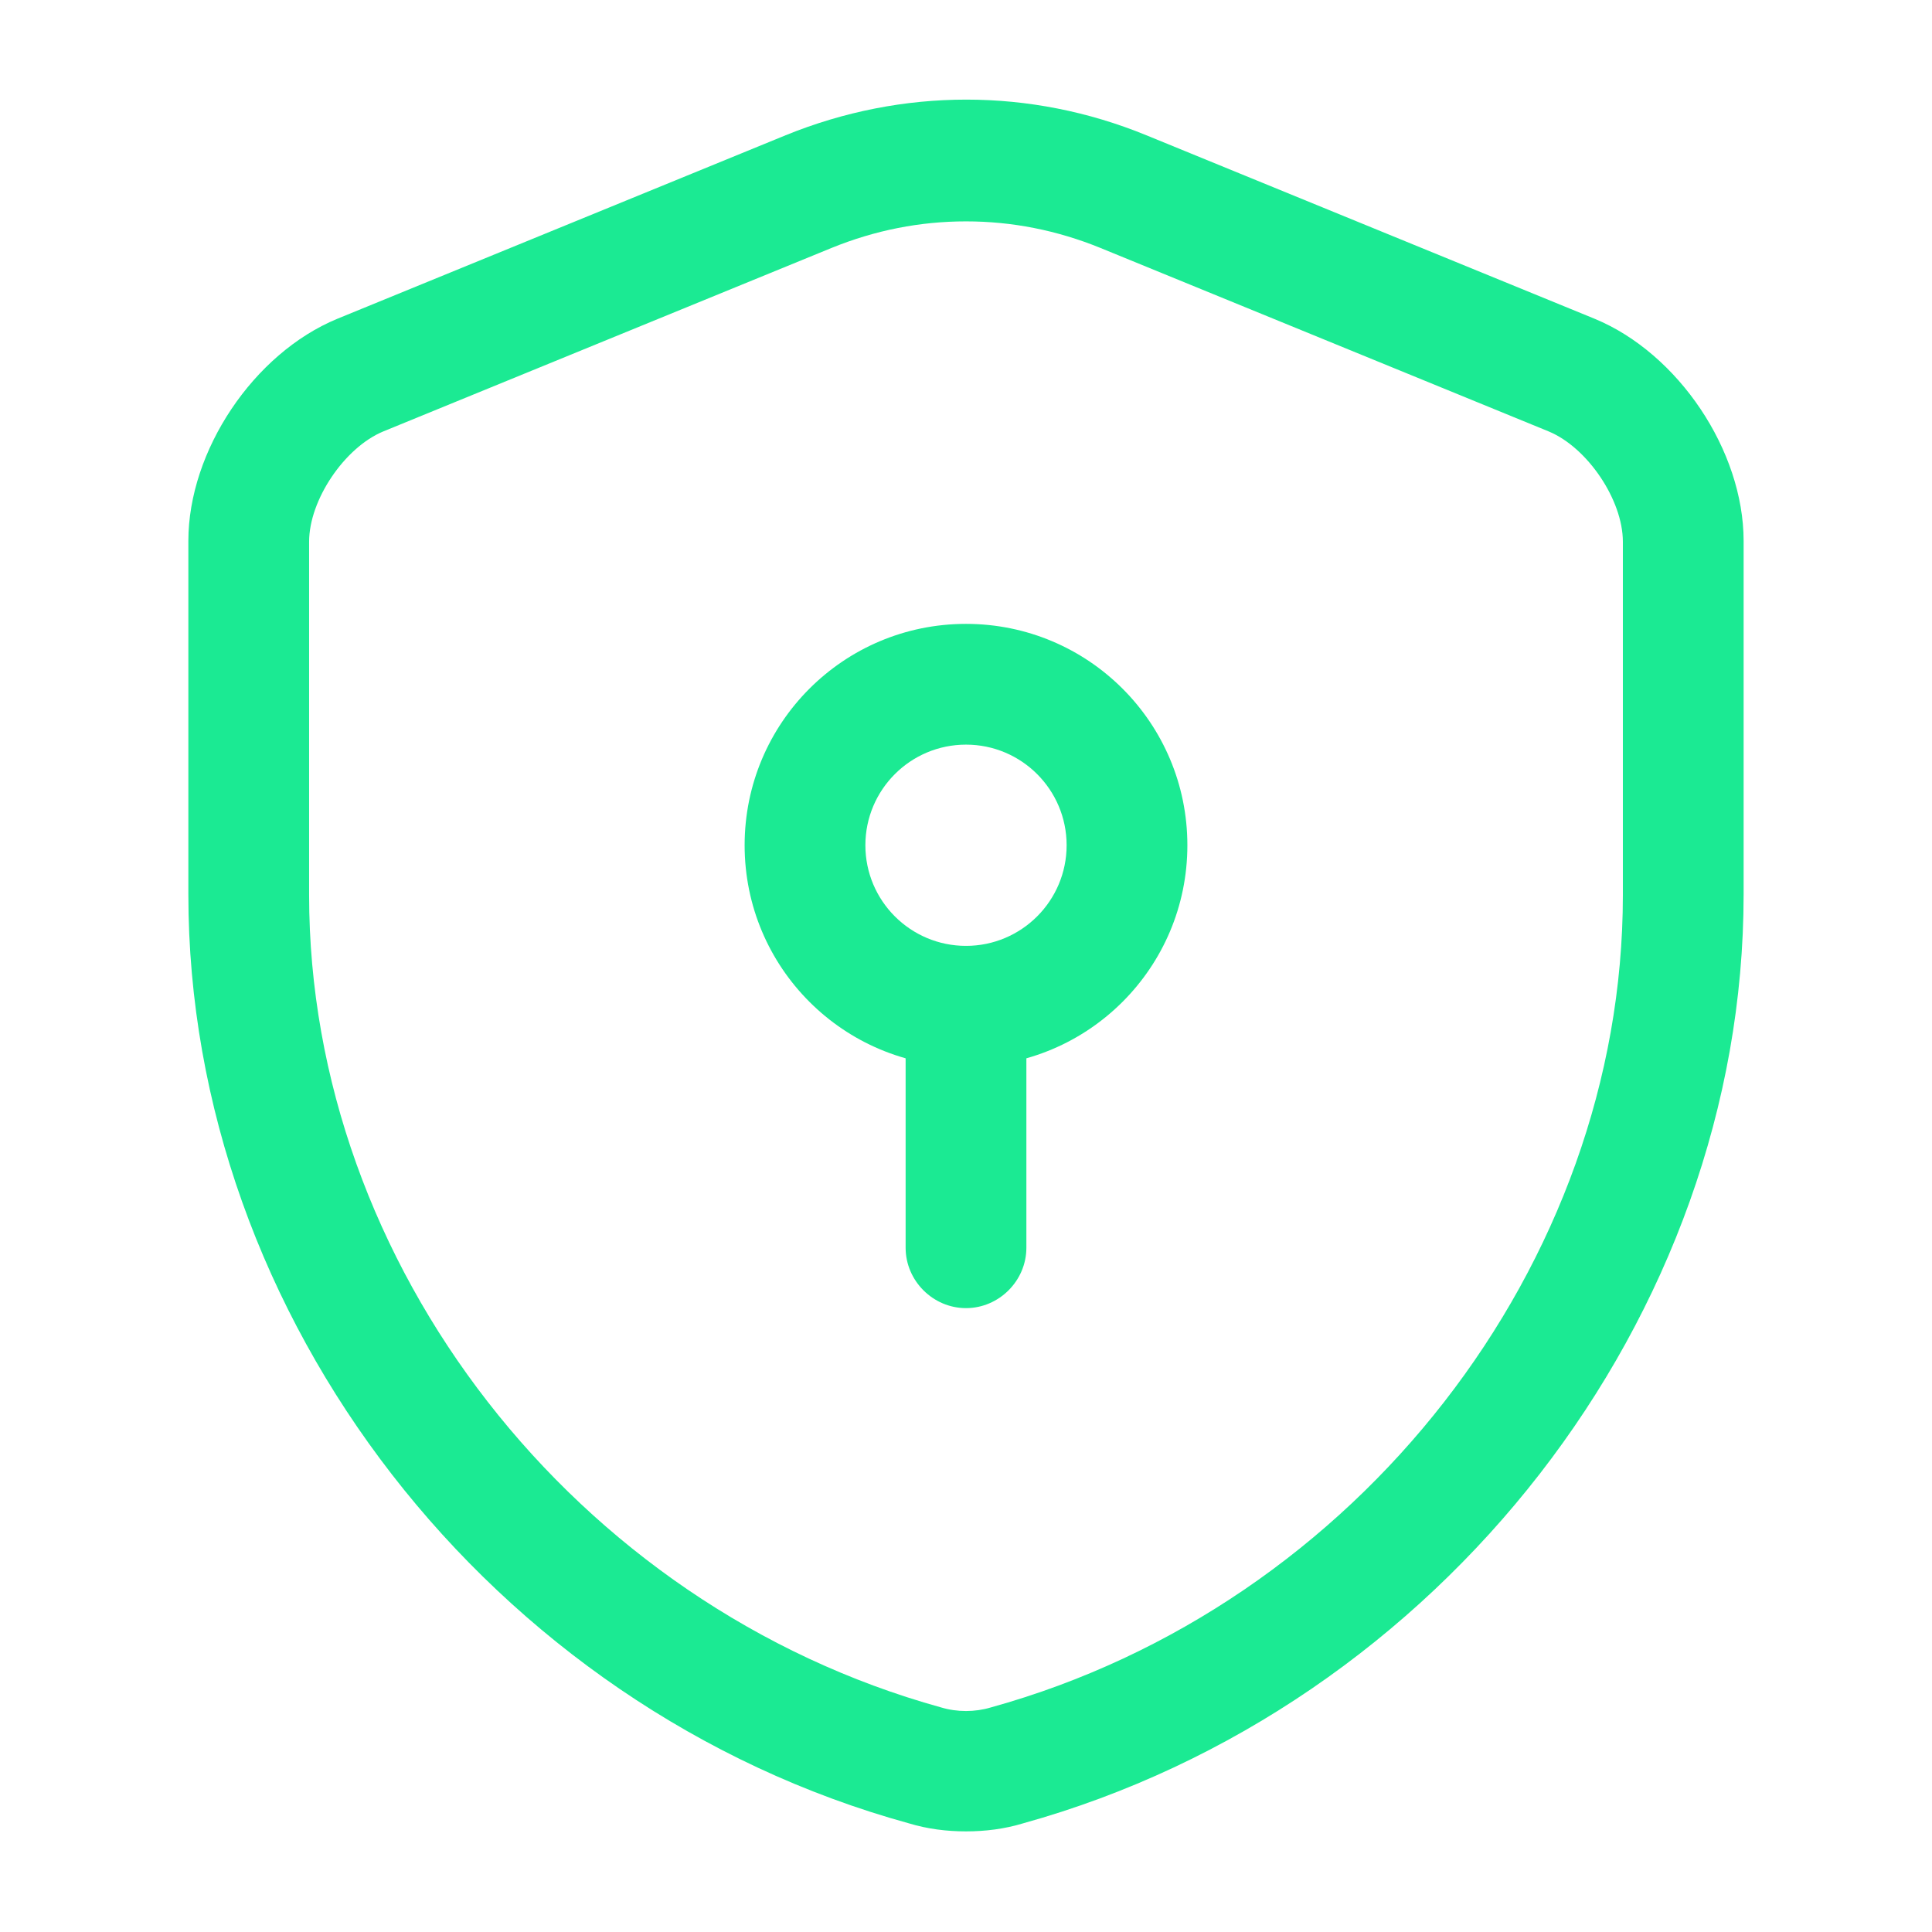
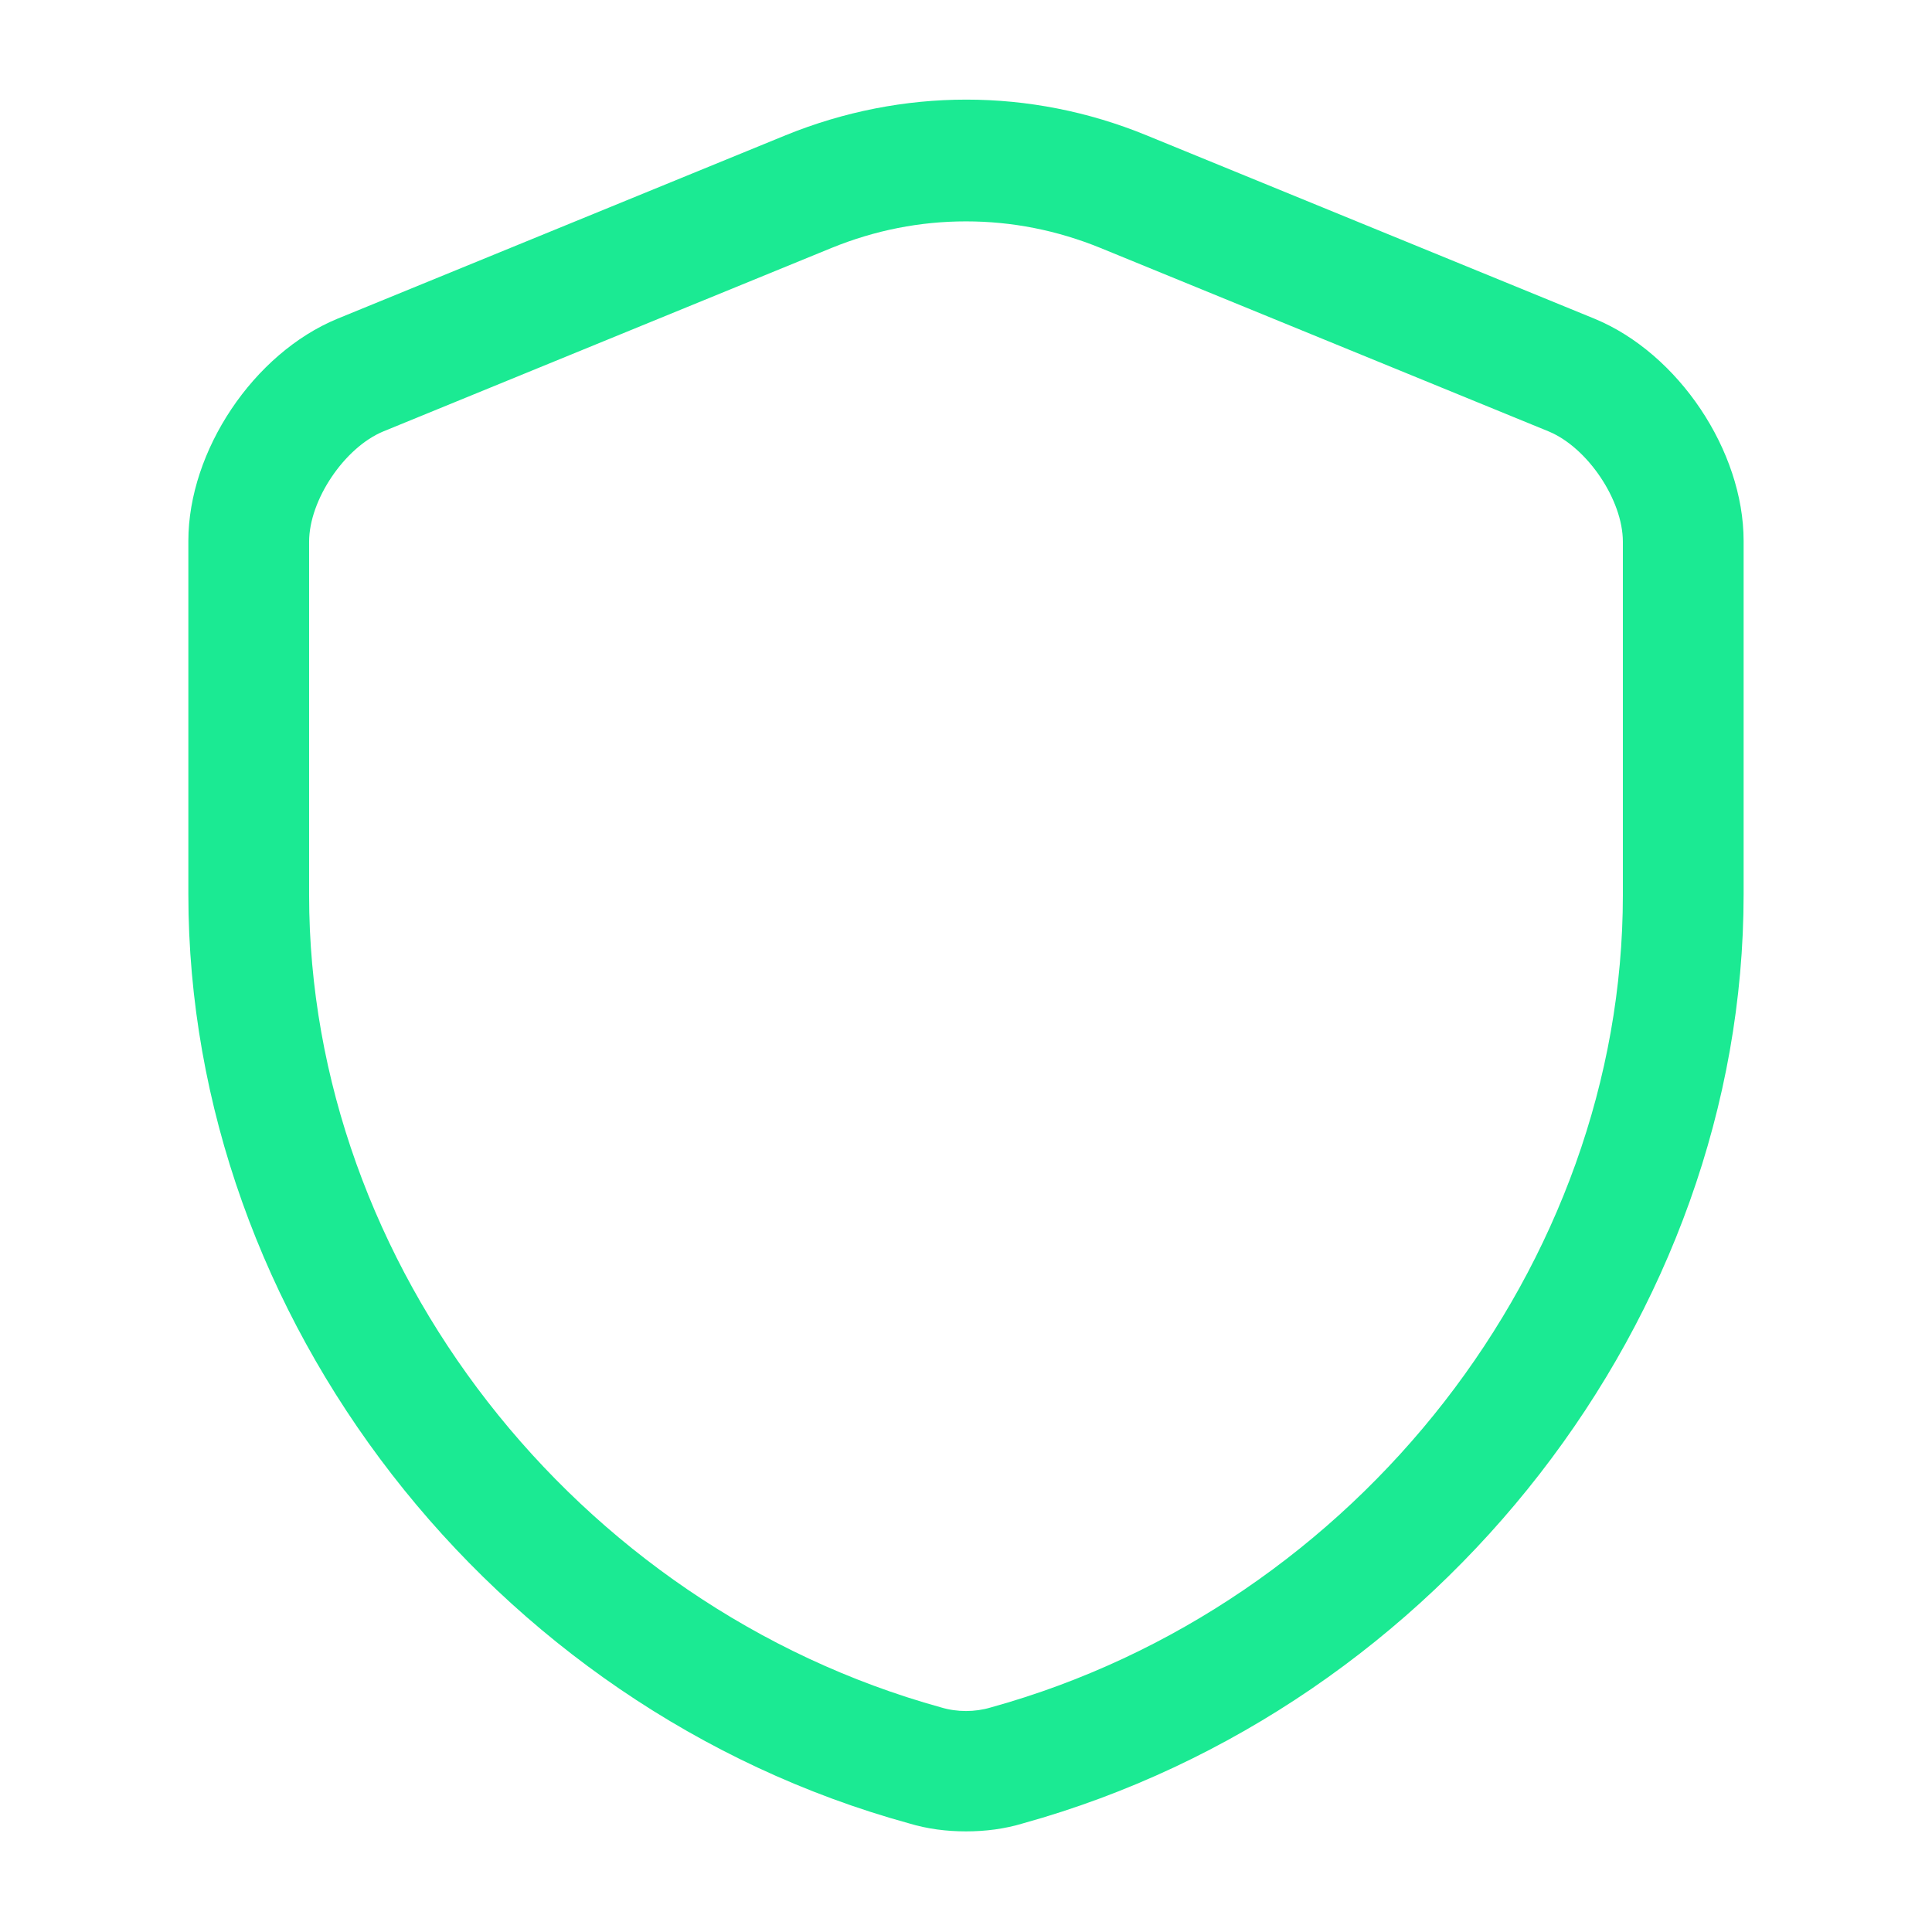
<svg xmlns="http://www.w3.org/2000/svg" width="144" height="144" viewBox="0 0 144 144" fill="none">
  <path d="M71.999 136.5C70.559 136.5 69.119 136.32 67.739 135.9C36.599 127.32 14.039 98.22 14.039 66.66V40.32C14.039 33.6 18.899 26.34 25.139 23.761L58.559 10.08C67.259 6.54 76.799 6.54 85.439 10.08L118.859 23.761C125.099 26.34 129.959 33.6 129.959 40.32V66.66C129.959 98.16 107.339 127.26 76.259 135.9C74.879 136.32 73.439 136.5 71.999 136.5ZM71.999 16.5C68.579 16.5 65.219 17.16 61.979 18.48L28.559 32.16C25.679 33.36 23.039 37.26 23.039 40.38V66.72C23.039 94.26 42.839 119.7 70.139 127.26C71.339 127.62 72.659 127.62 73.859 127.26C101.159 119.7 120.959 94.26 120.959 66.72V40.38C120.959 37.26 118.319 33.36 115.439 32.16L82.019 18.48C78.779 17.16 75.419 16.5 71.999 16.5Z" fill="#1BEA93" />
-   <path d="M72 79.5C62.88 79.5 55.5 72.12 55.5 63C55.5 53.88 62.88 46.5 72 46.5C81.12 46.5 88.5 53.88 88.5 63C88.5 72.12 81.12 79.5 72 79.5ZM72 55.5C67.86 55.5 64.5 58.86 64.5 63C64.5 67.14 67.86 70.5 72 70.5C76.14 70.5 79.5 67.14 79.5 63C79.5 58.86 76.14 55.5 72 55.5Z" fill="#1BEA93" />
-   <path d="M72 97.5C69.54 97.5 67.5 95.46 67.5 93V75C67.5 72.54 69.54 70.5 72 70.5C74.46 70.5 76.5 72.54 76.5 75V93C76.5 95.46 74.46 97.5 72 97.5Z" fill="#1BEA93" />
</svg>